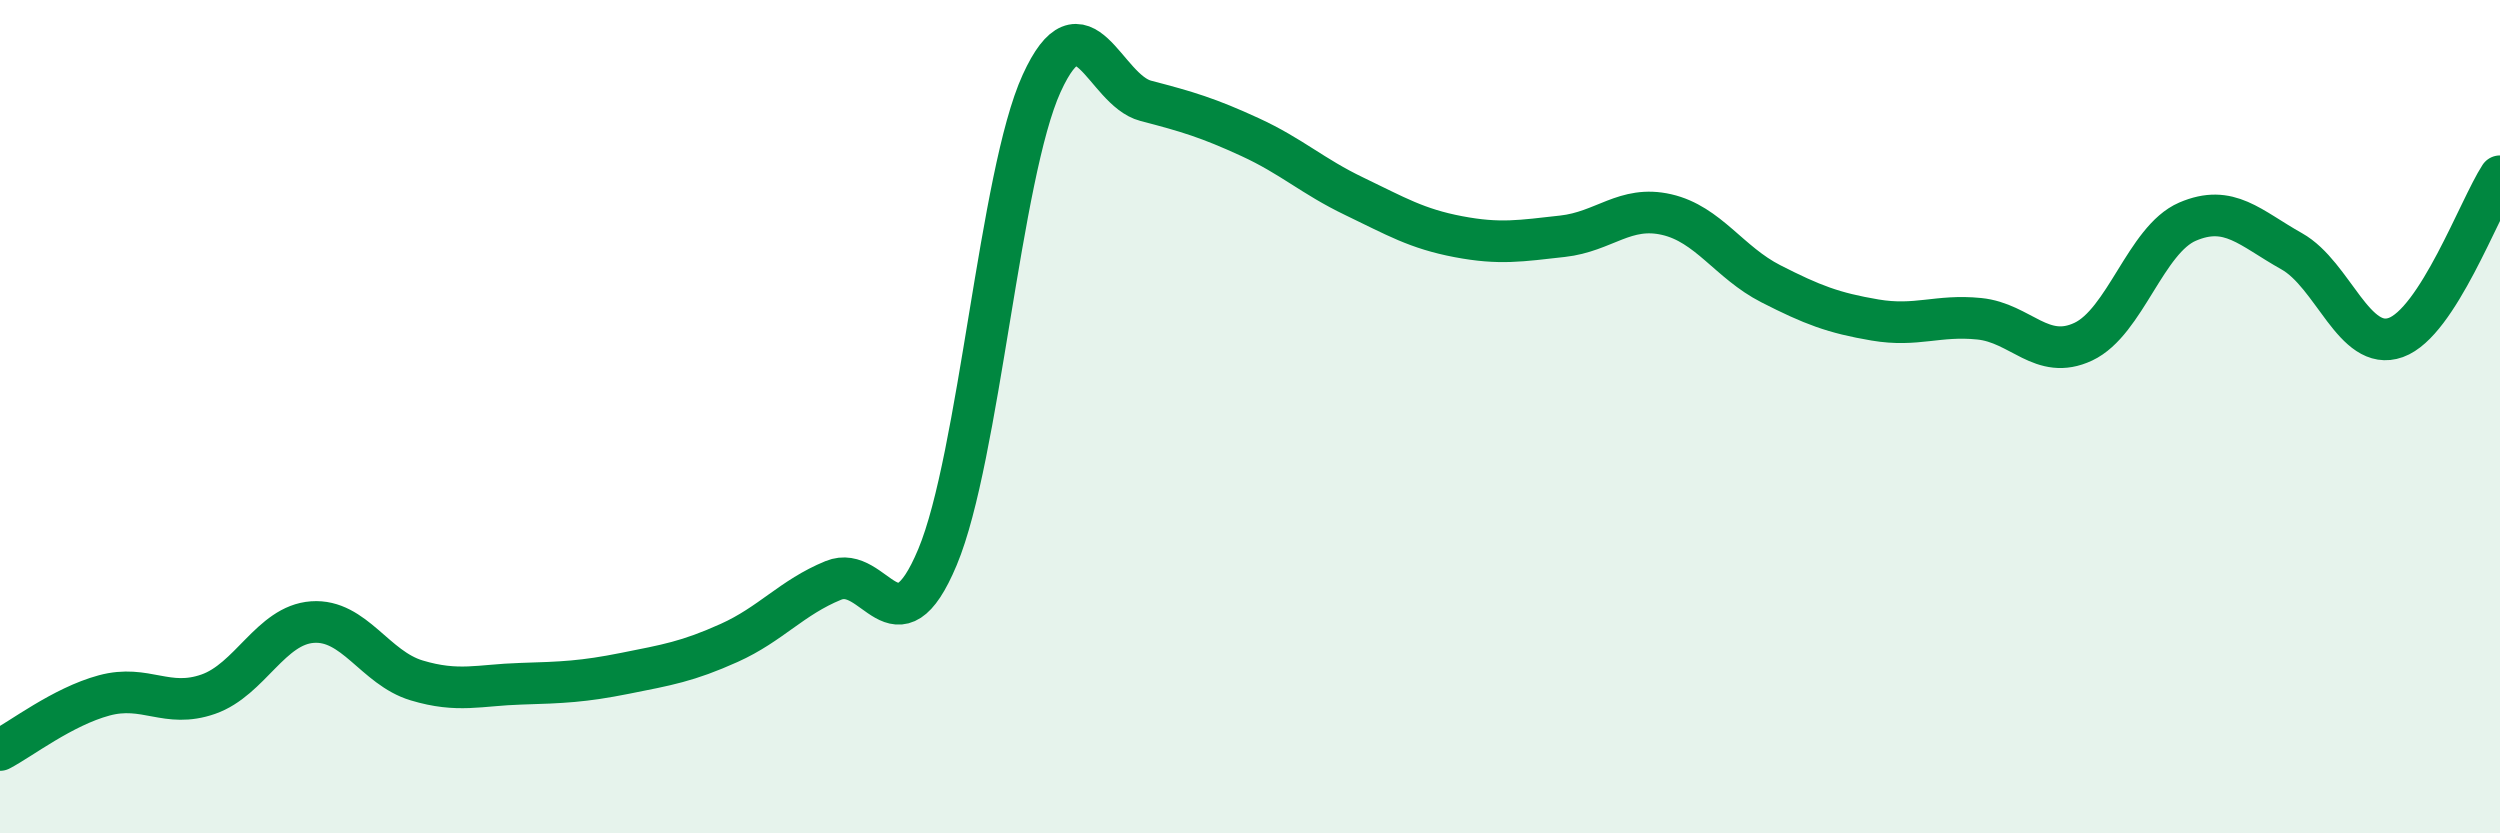
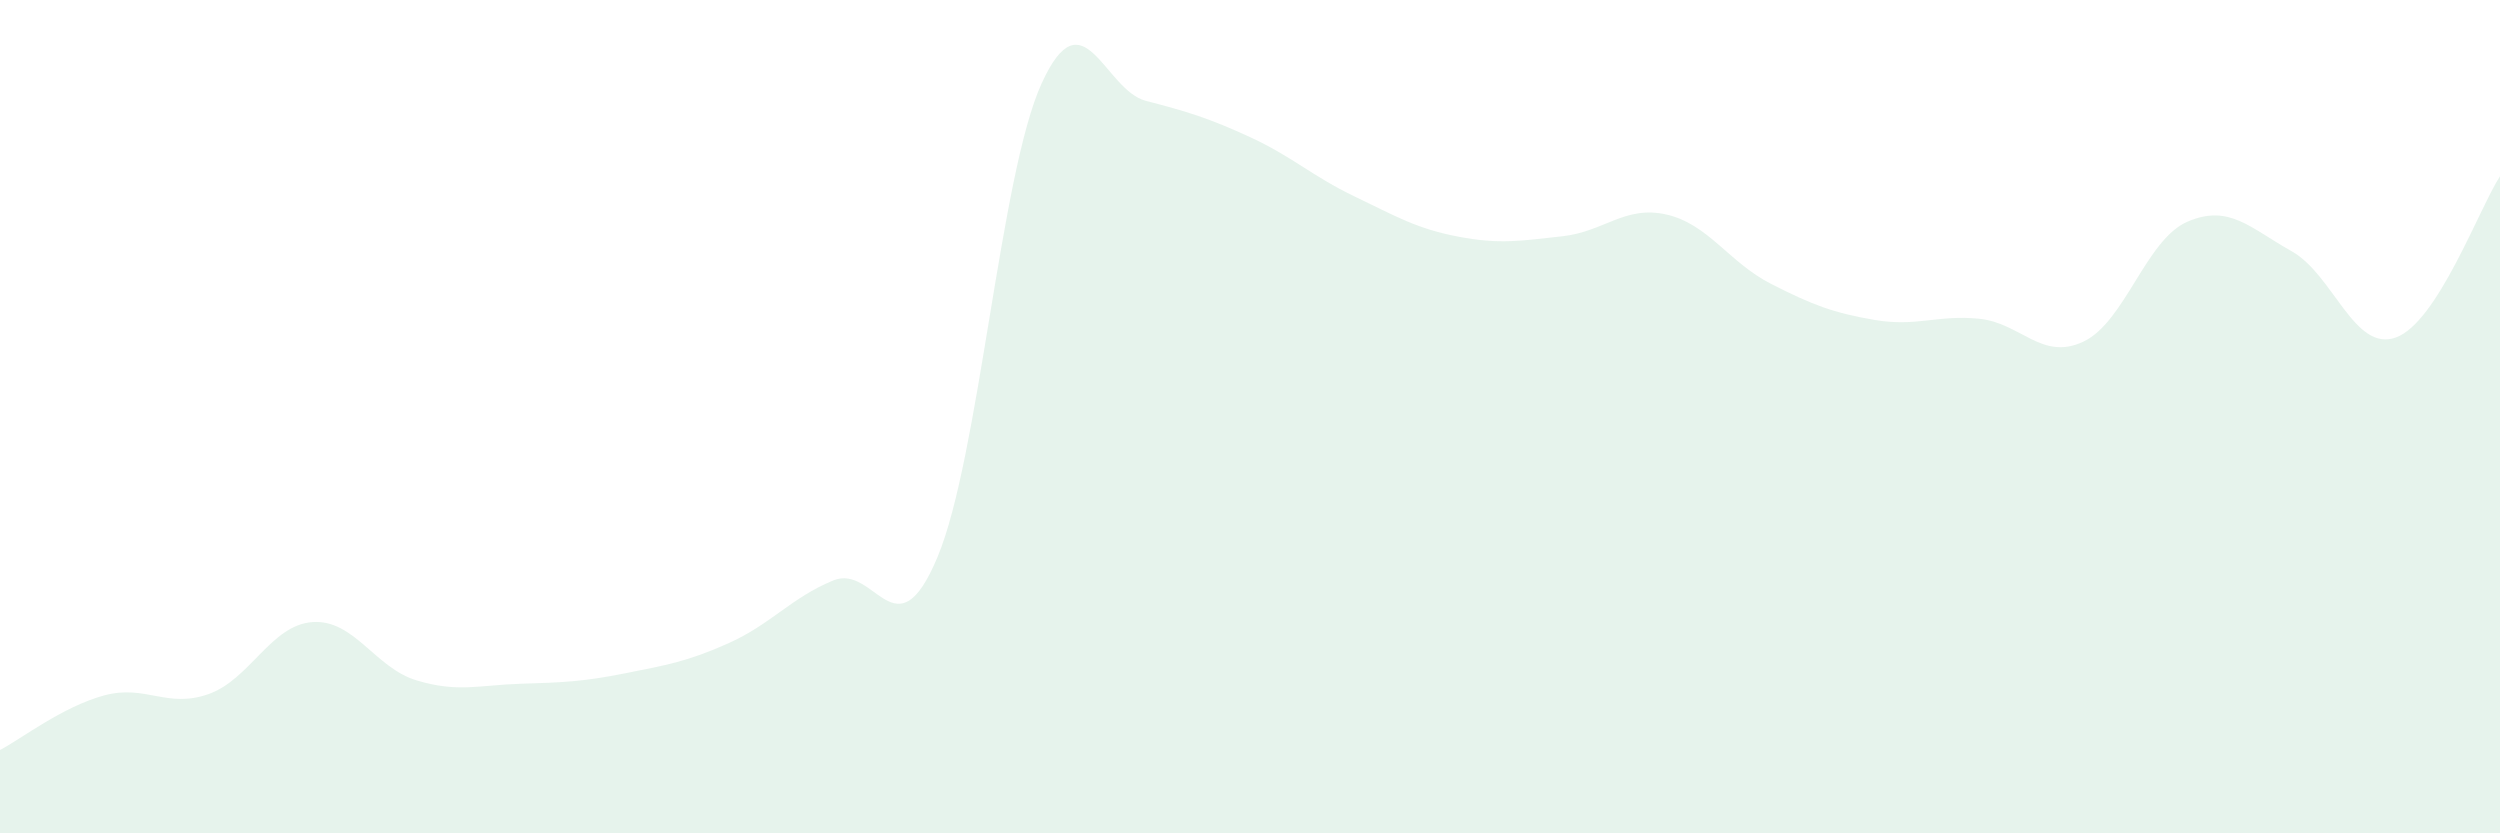
<svg xmlns="http://www.w3.org/2000/svg" width="60" height="20" viewBox="0 0 60 20">
  <path d="M 0,18 C 0.5,17.74 1.5,16.96 2.5,16.69 C 3.5,16.42 4,17.01 5,16.66 C 6,16.31 6.5,15 7.5,14.93 C 8.5,14.86 9,16.03 10,16.33 C 11,16.63 11.5,16.44 12.5,16.41 C 13.5,16.38 14,16.36 15,16.16 C 16,15.96 16.5,15.88 17.5,15.43 C 18.5,14.98 19,14.34 20,13.93 C 21,13.52 21.5,15.76 22.5,13.37 C 23.5,10.98 24,4.19 25,2 C 26,-0.19 26.5,2.16 27.5,2.42 C 28.5,2.68 29,2.83 30,3.29 C 31,3.75 31.5,4.23 32.5,4.71 C 33.5,5.19 34,5.49 35,5.68 C 36,5.87 36.5,5.78 37.5,5.67 C 38.5,5.56 39,4.92 40,5.15 C 41,5.38 41.5,6.3 42.5,6.81 C 43.5,7.32 44,7.51 45,7.68 C 46,7.85 46.5,7.55 47.5,7.65 C 48.5,7.75 49,8.67 50,8.2 C 51,7.73 51.5,5.75 52.5,5.32 C 53.5,4.89 54,5.47 55,6.03 C 56,6.59 56.5,8.46 57.5,8.1 C 58.5,7.74 59.5,5 60,4.23L60 20L0 20Z" fill="#008740" opacity="0.1" stroke-linecap="round" stroke-linejoin="round" />
-   <path d="M 0,18 C 0.5,17.74 1.5,16.96 2.5,16.69 C 3.5,16.42 4,17.01 5,16.66 C 6,16.31 6.5,15 7.5,14.93 C 8.5,14.86 9,16.03 10,16.33 C 11,16.63 11.5,16.44 12.5,16.41 C 13.5,16.38 14,16.36 15,16.16 C 16,15.96 16.5,15.88 17.5,15.43 C 18.5,14.98 19,14.34 20,13.93 C 21,13.52 21.5,15.76 22.5,13.37 C 23.5,10.98 24,4.19 25,2 C 26,-0.19 26.5,2.16 27.5,2.42 C 28.5,2.68 29,2.83 30,3.29 C 31,3.75 31.5,4.23 32.5,4.71 C 33.5,5.19 34,5.49 35,5.68 C 36,5.87 36.5,5.78 37.5,5.67 C 38.5,5.56 39,4.92 40,5.15 C 41,5.38 41.5,6.3 42.5,6.81 C 43.5,7.32 44,7.51 45,7.68 C 46,7.85 46.5,7.55 47.5,7.65 C 48.5,7.75 49,8.67 50,8.2 C 51,7.73 51.5,5.75 52.5,5.32 C 53.5,4.89 54,5.47 55,6.03 C 56,6.59 56.5,8.46 57.5,8.1 C 58.5,7.74 59.5,5 60,4.23" stroke="#008740" stroke-width="1" fill="none" stroke-linecap="round" stroke-linejoin="round" />
</svg>